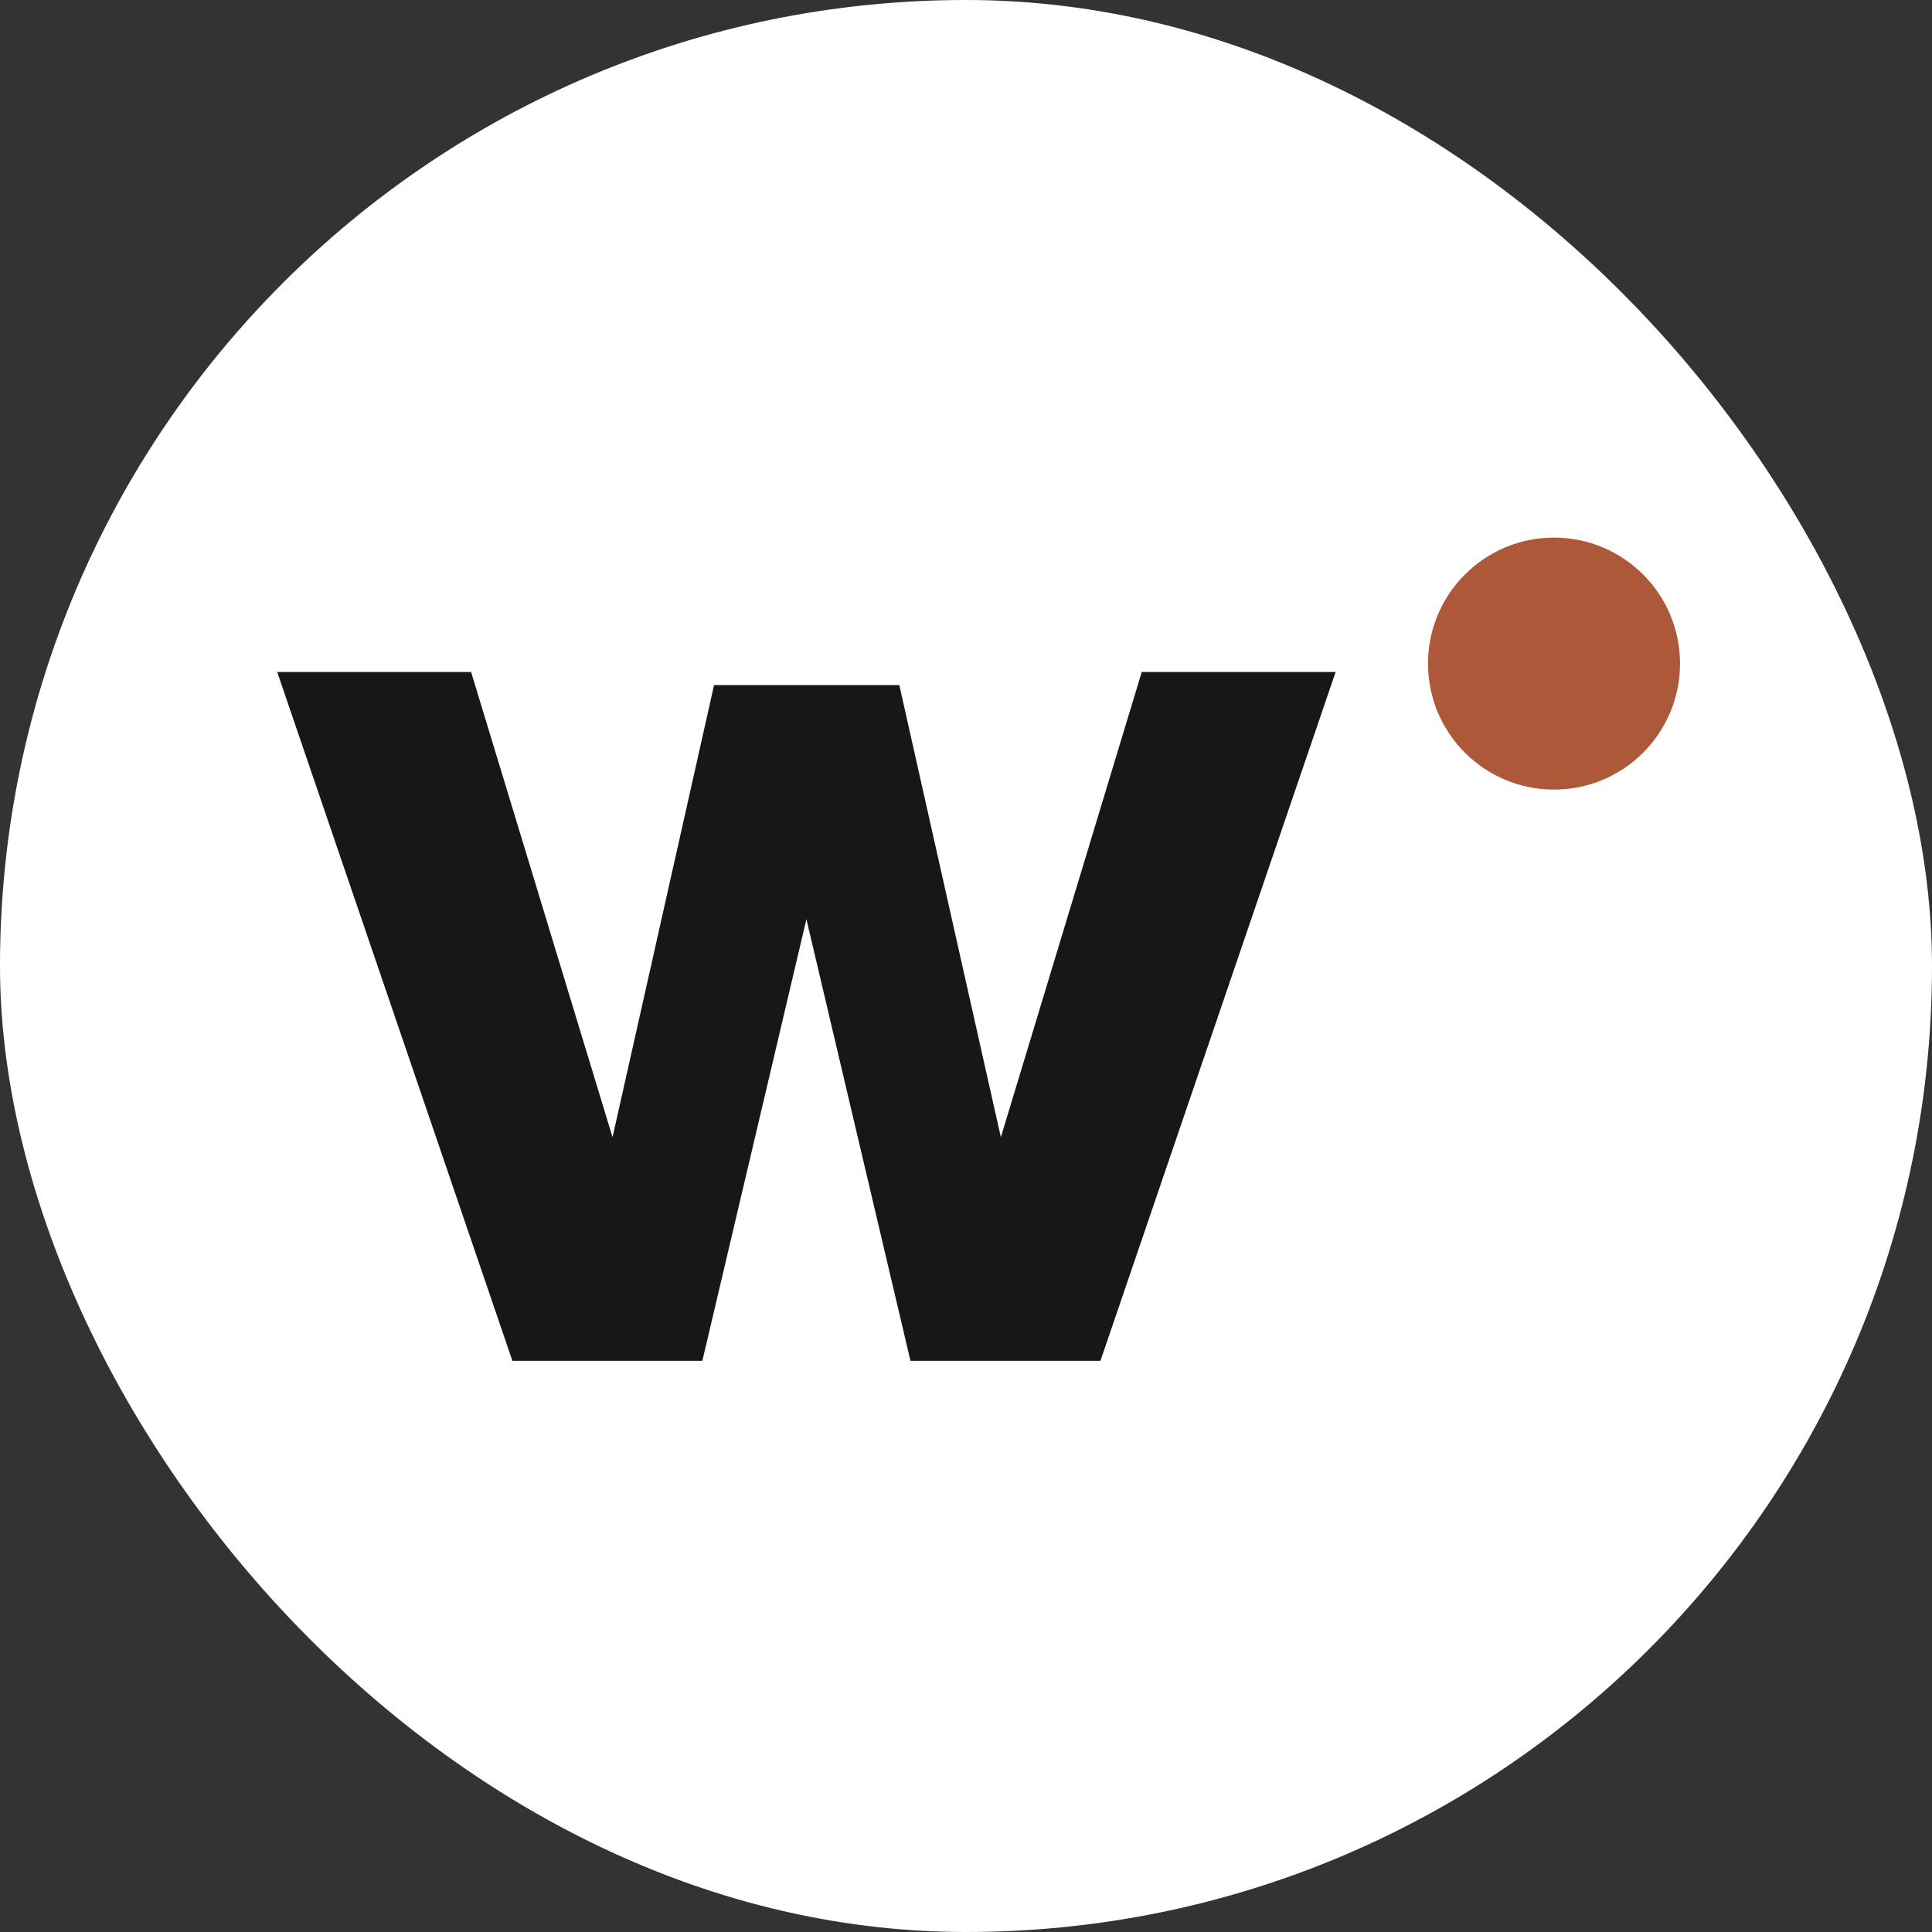
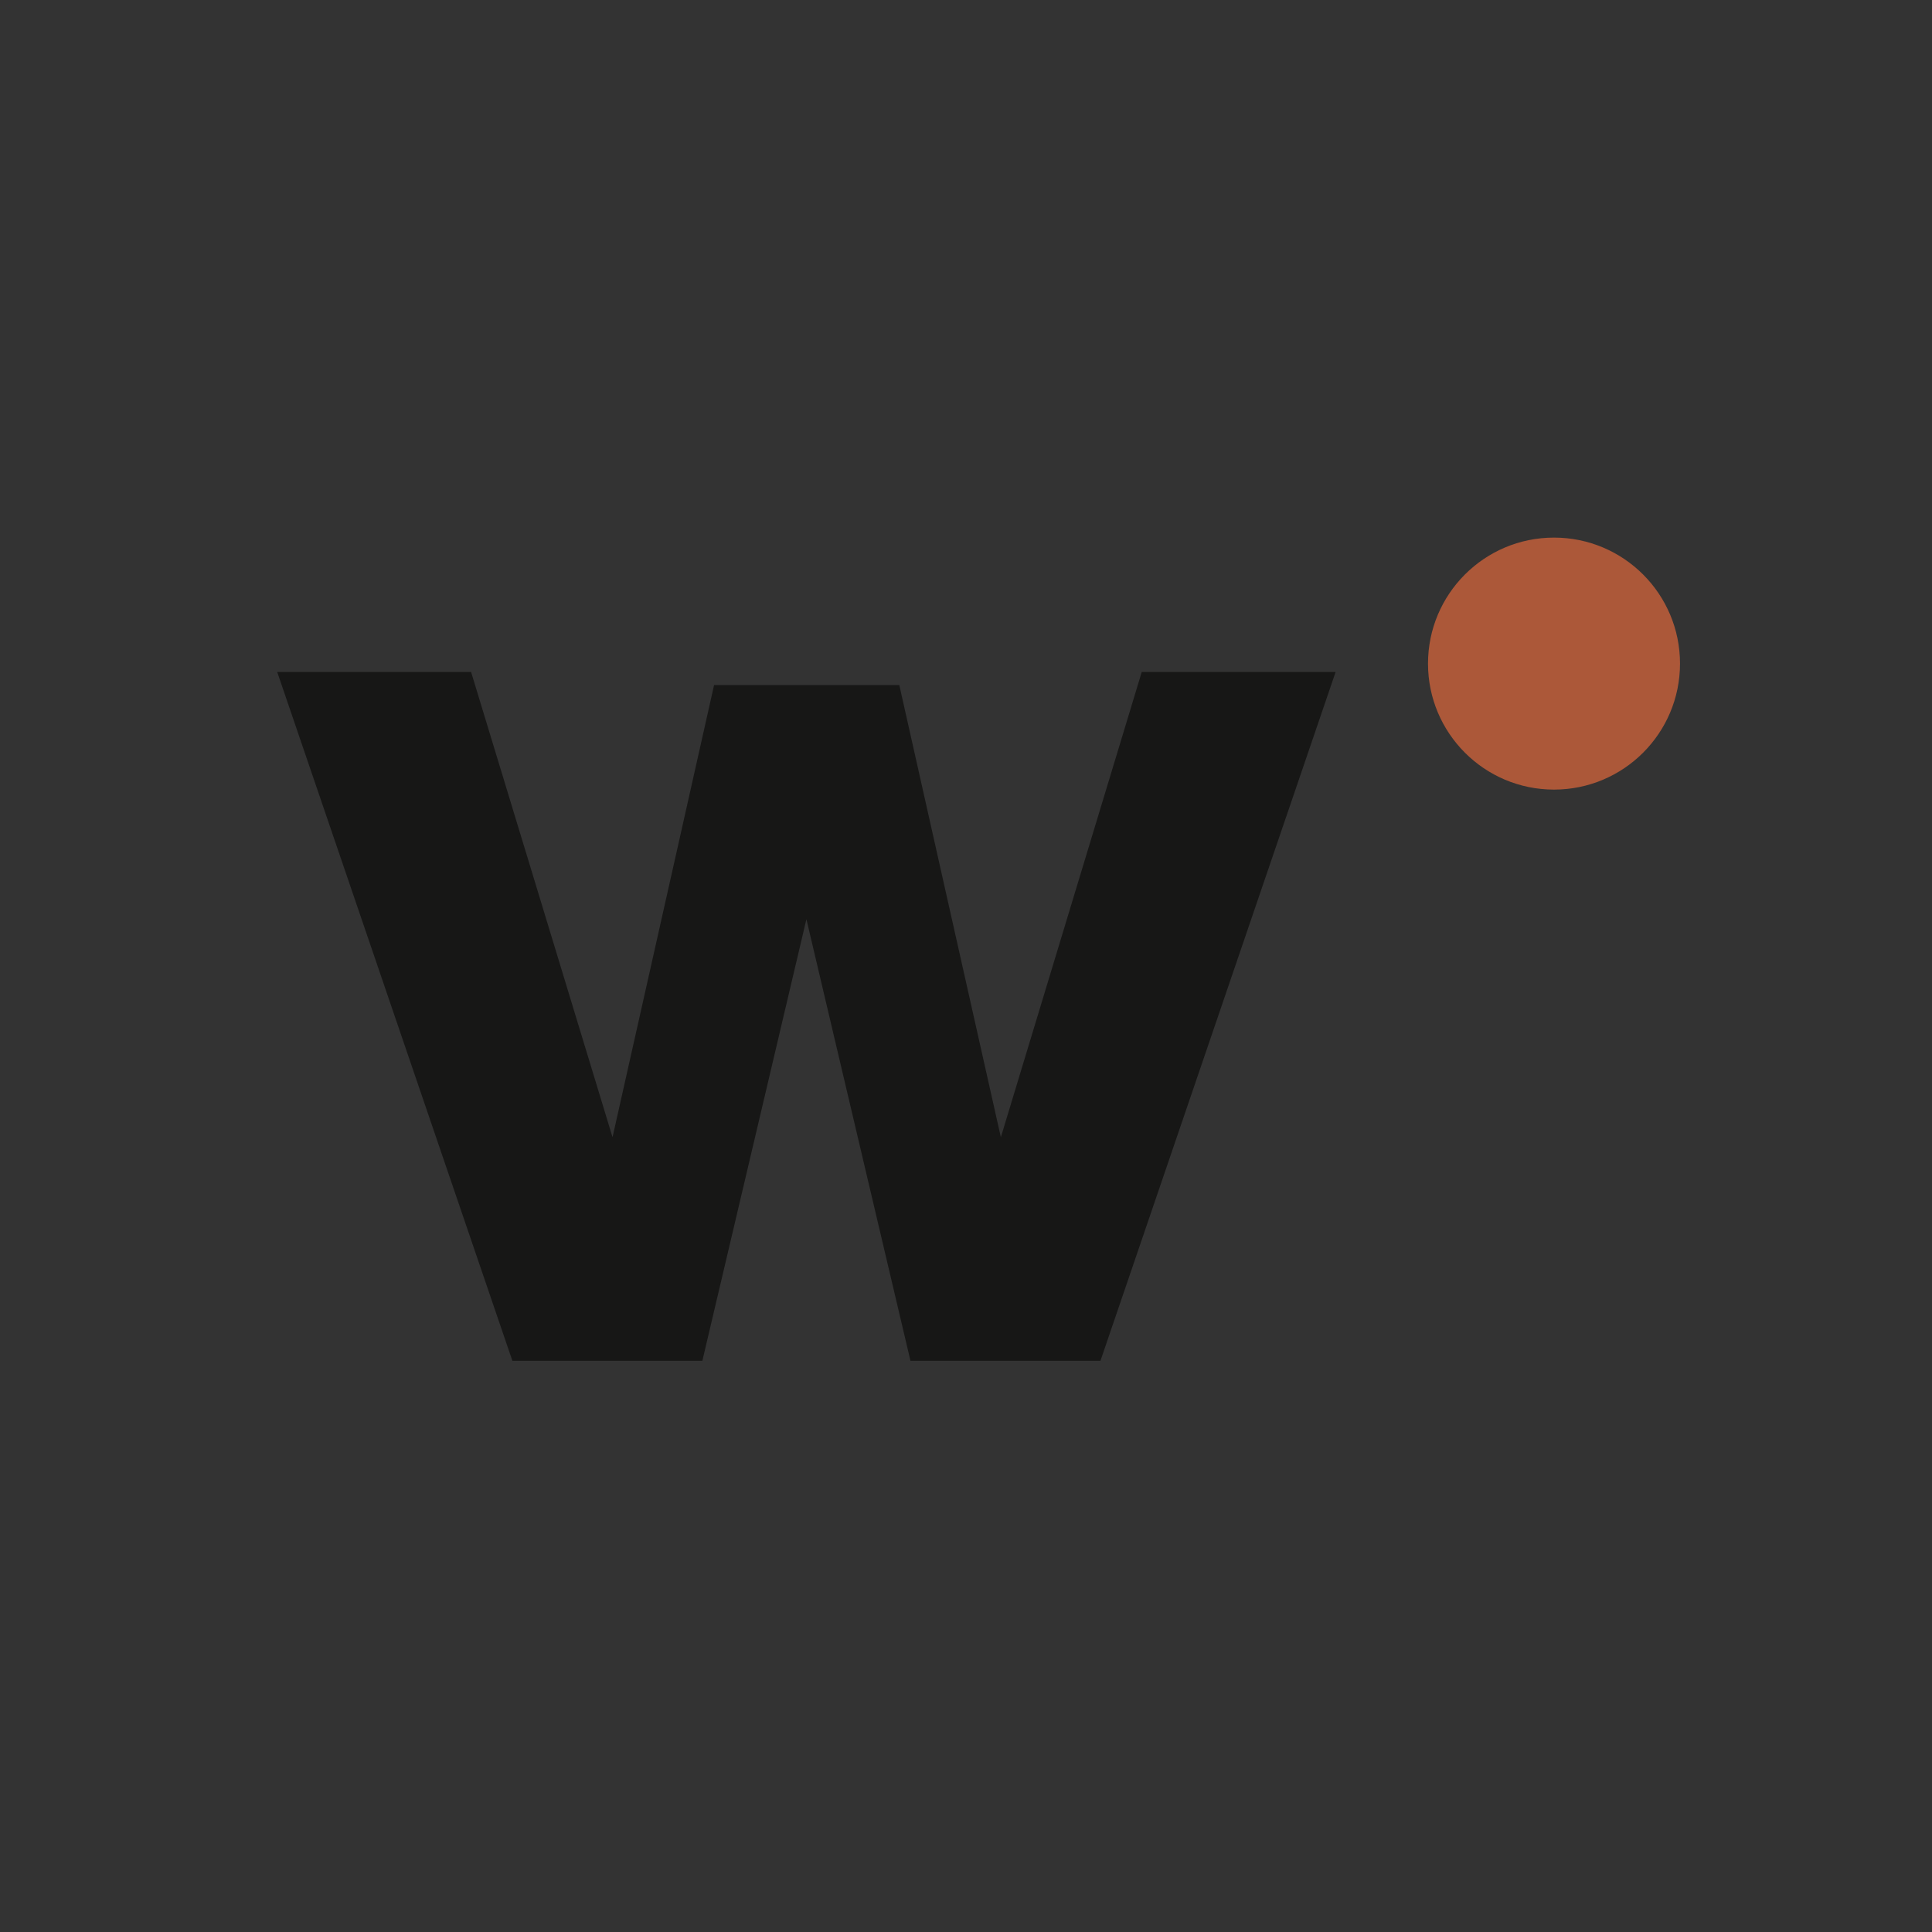
<svg xmlns="http://www.w3.org/2000/svg" version="1.1" width="224" height="224">
  <rect width="100%" height="100%" fill="#333333" stroke="none" />
  <svg width="224" height="224" viewBox="0 0 224 224" fill="none">
-     <rect width="224" height="224" rx="112" fill="white" />
    <path d="M127.588 157.774L154.854 77.913H132.375L116.041 131.852L104.268 79.428H82.791L71.018 131.852L54.62 77.913H32.141L59.407 157.774H81.433L93.497 106.575L105.561 157.774H127.588Z" fill="#171716" />
    <path d="M180.175 91.548C188.243 91.548 194.784 85.007 194.784 76.939C194.784 68.871 188.243 62.33 180.175 62.33C172.107 62.33 165.566 68.871 165.566 76.939C165.566 85.007 172.107 91.548 180.175 91.548Z" fill="#AC5839" />
  </svg>
  <style>@media (prefers-color-scheme: light) { :root { filter: none; } }
@media (prefers-color-scheme: dark) { :root { filter: none; } }
</style>
</svg>